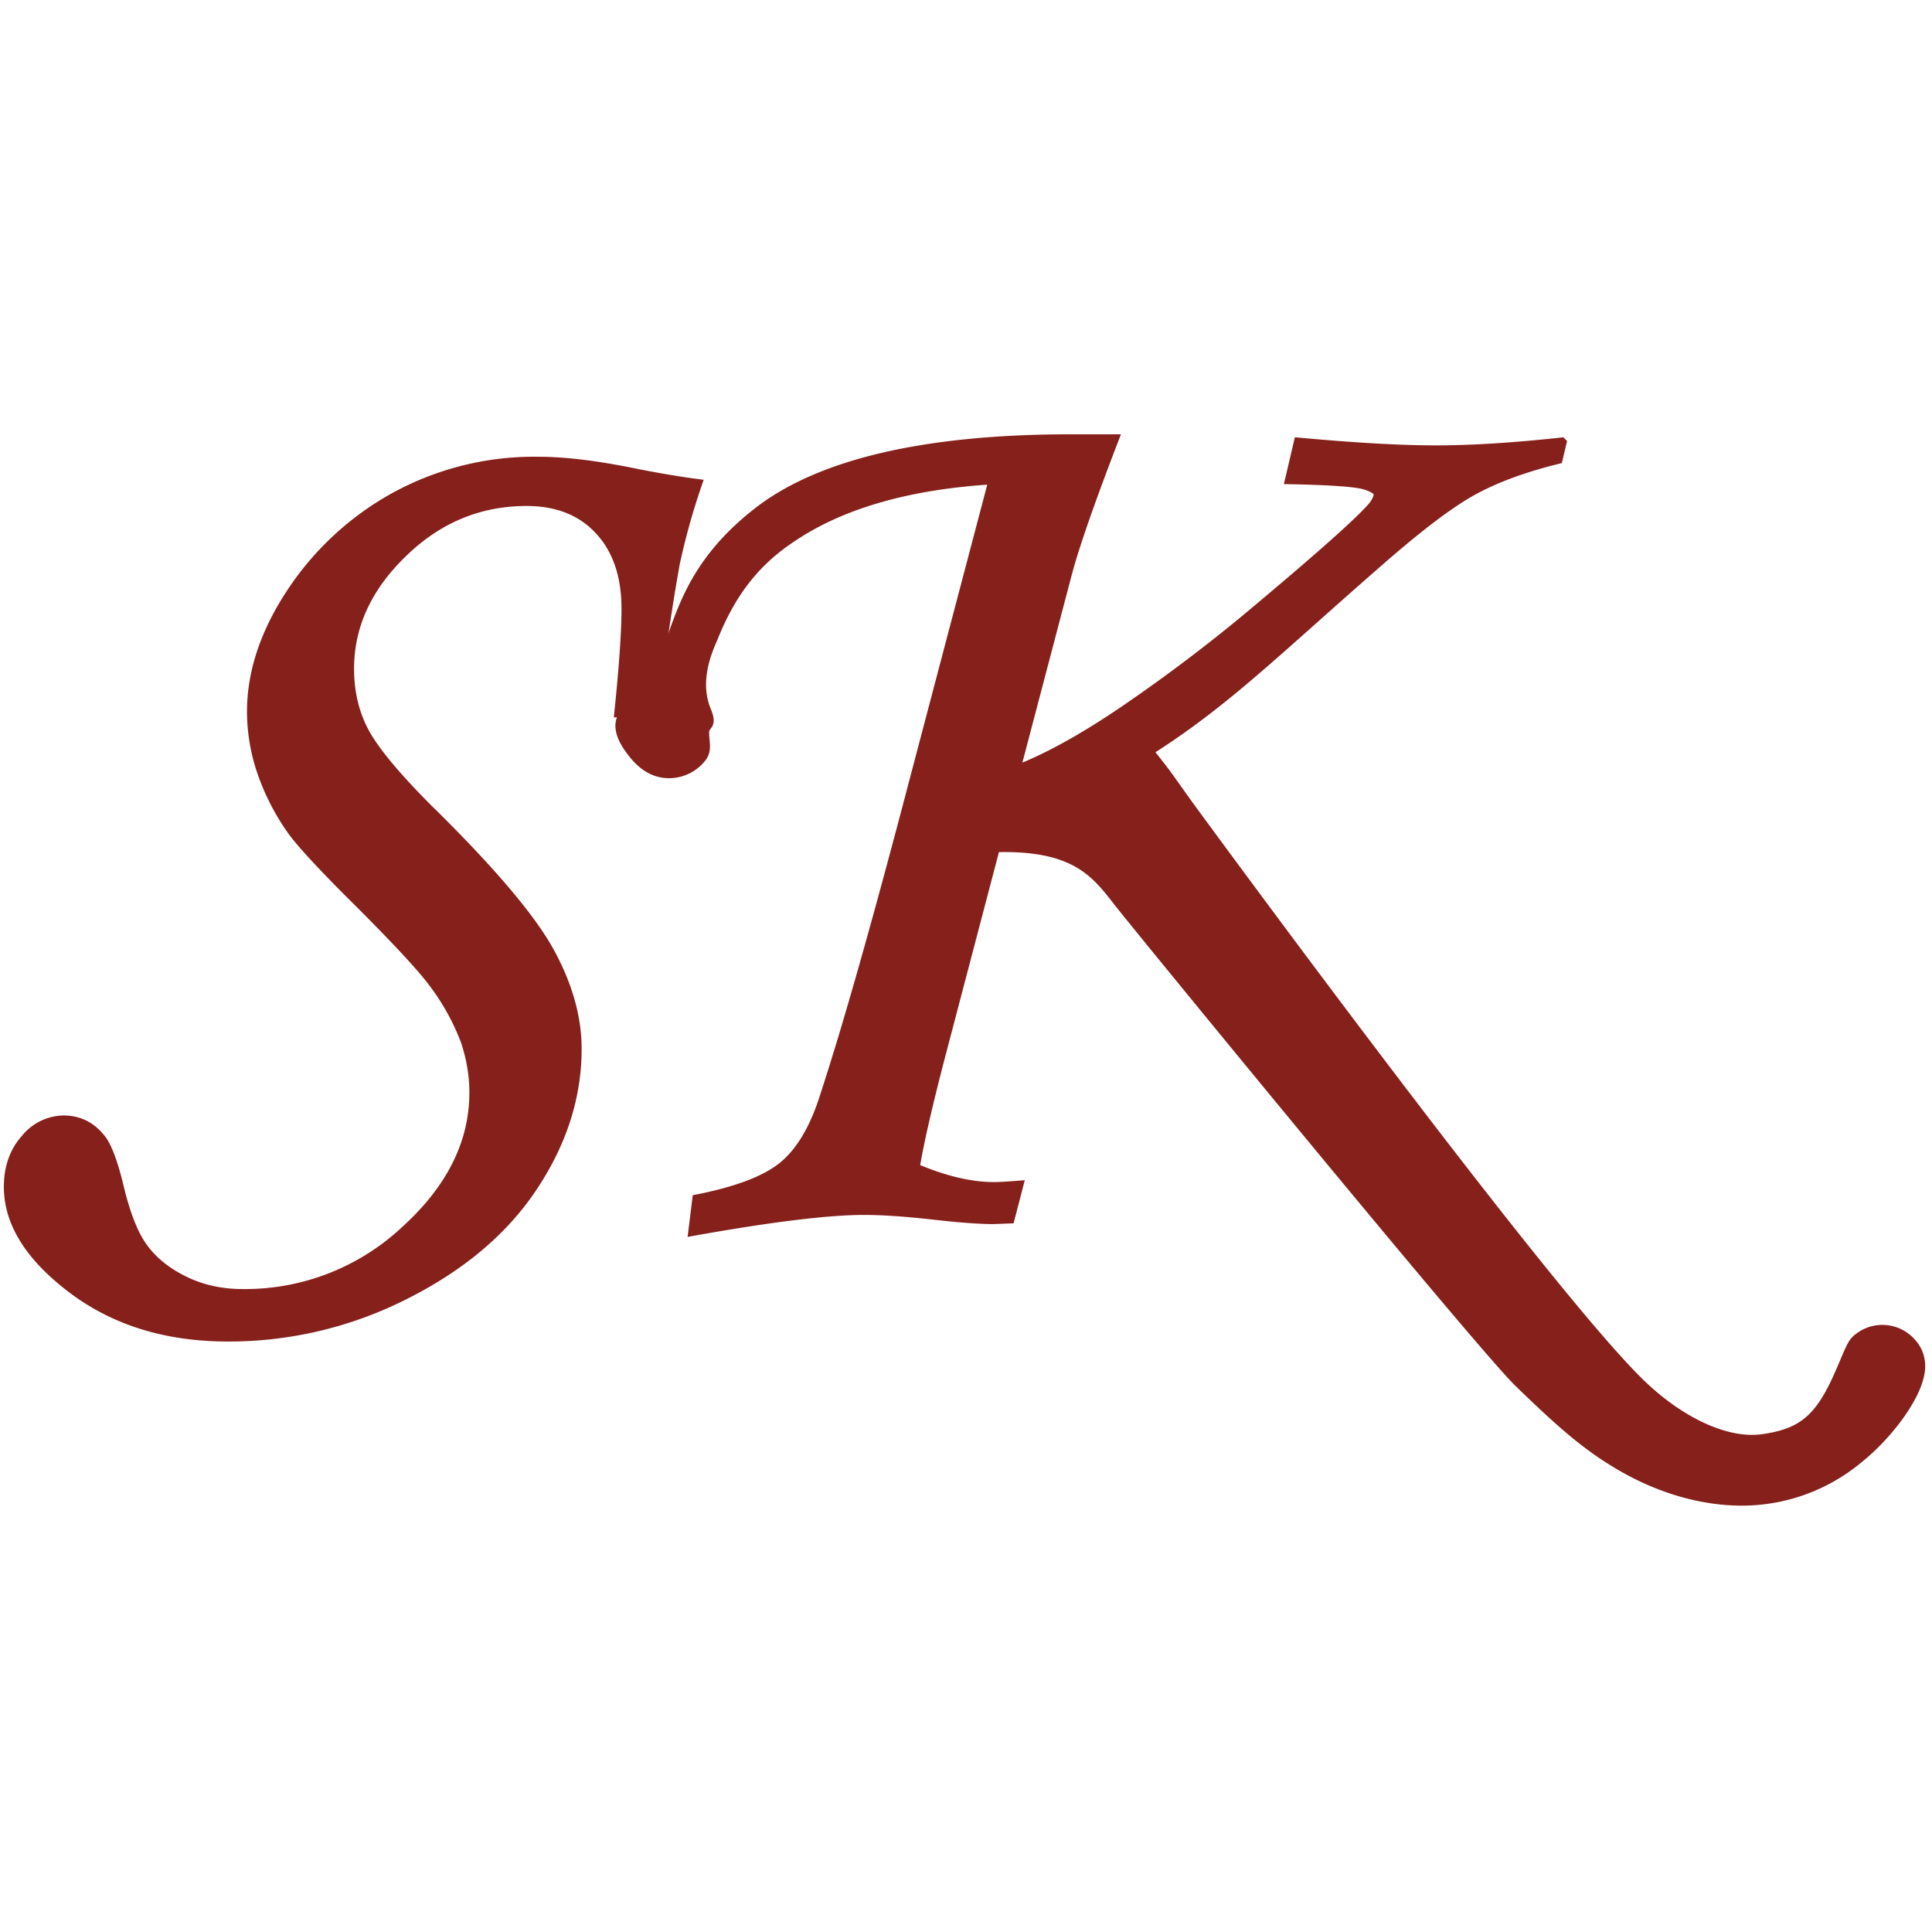
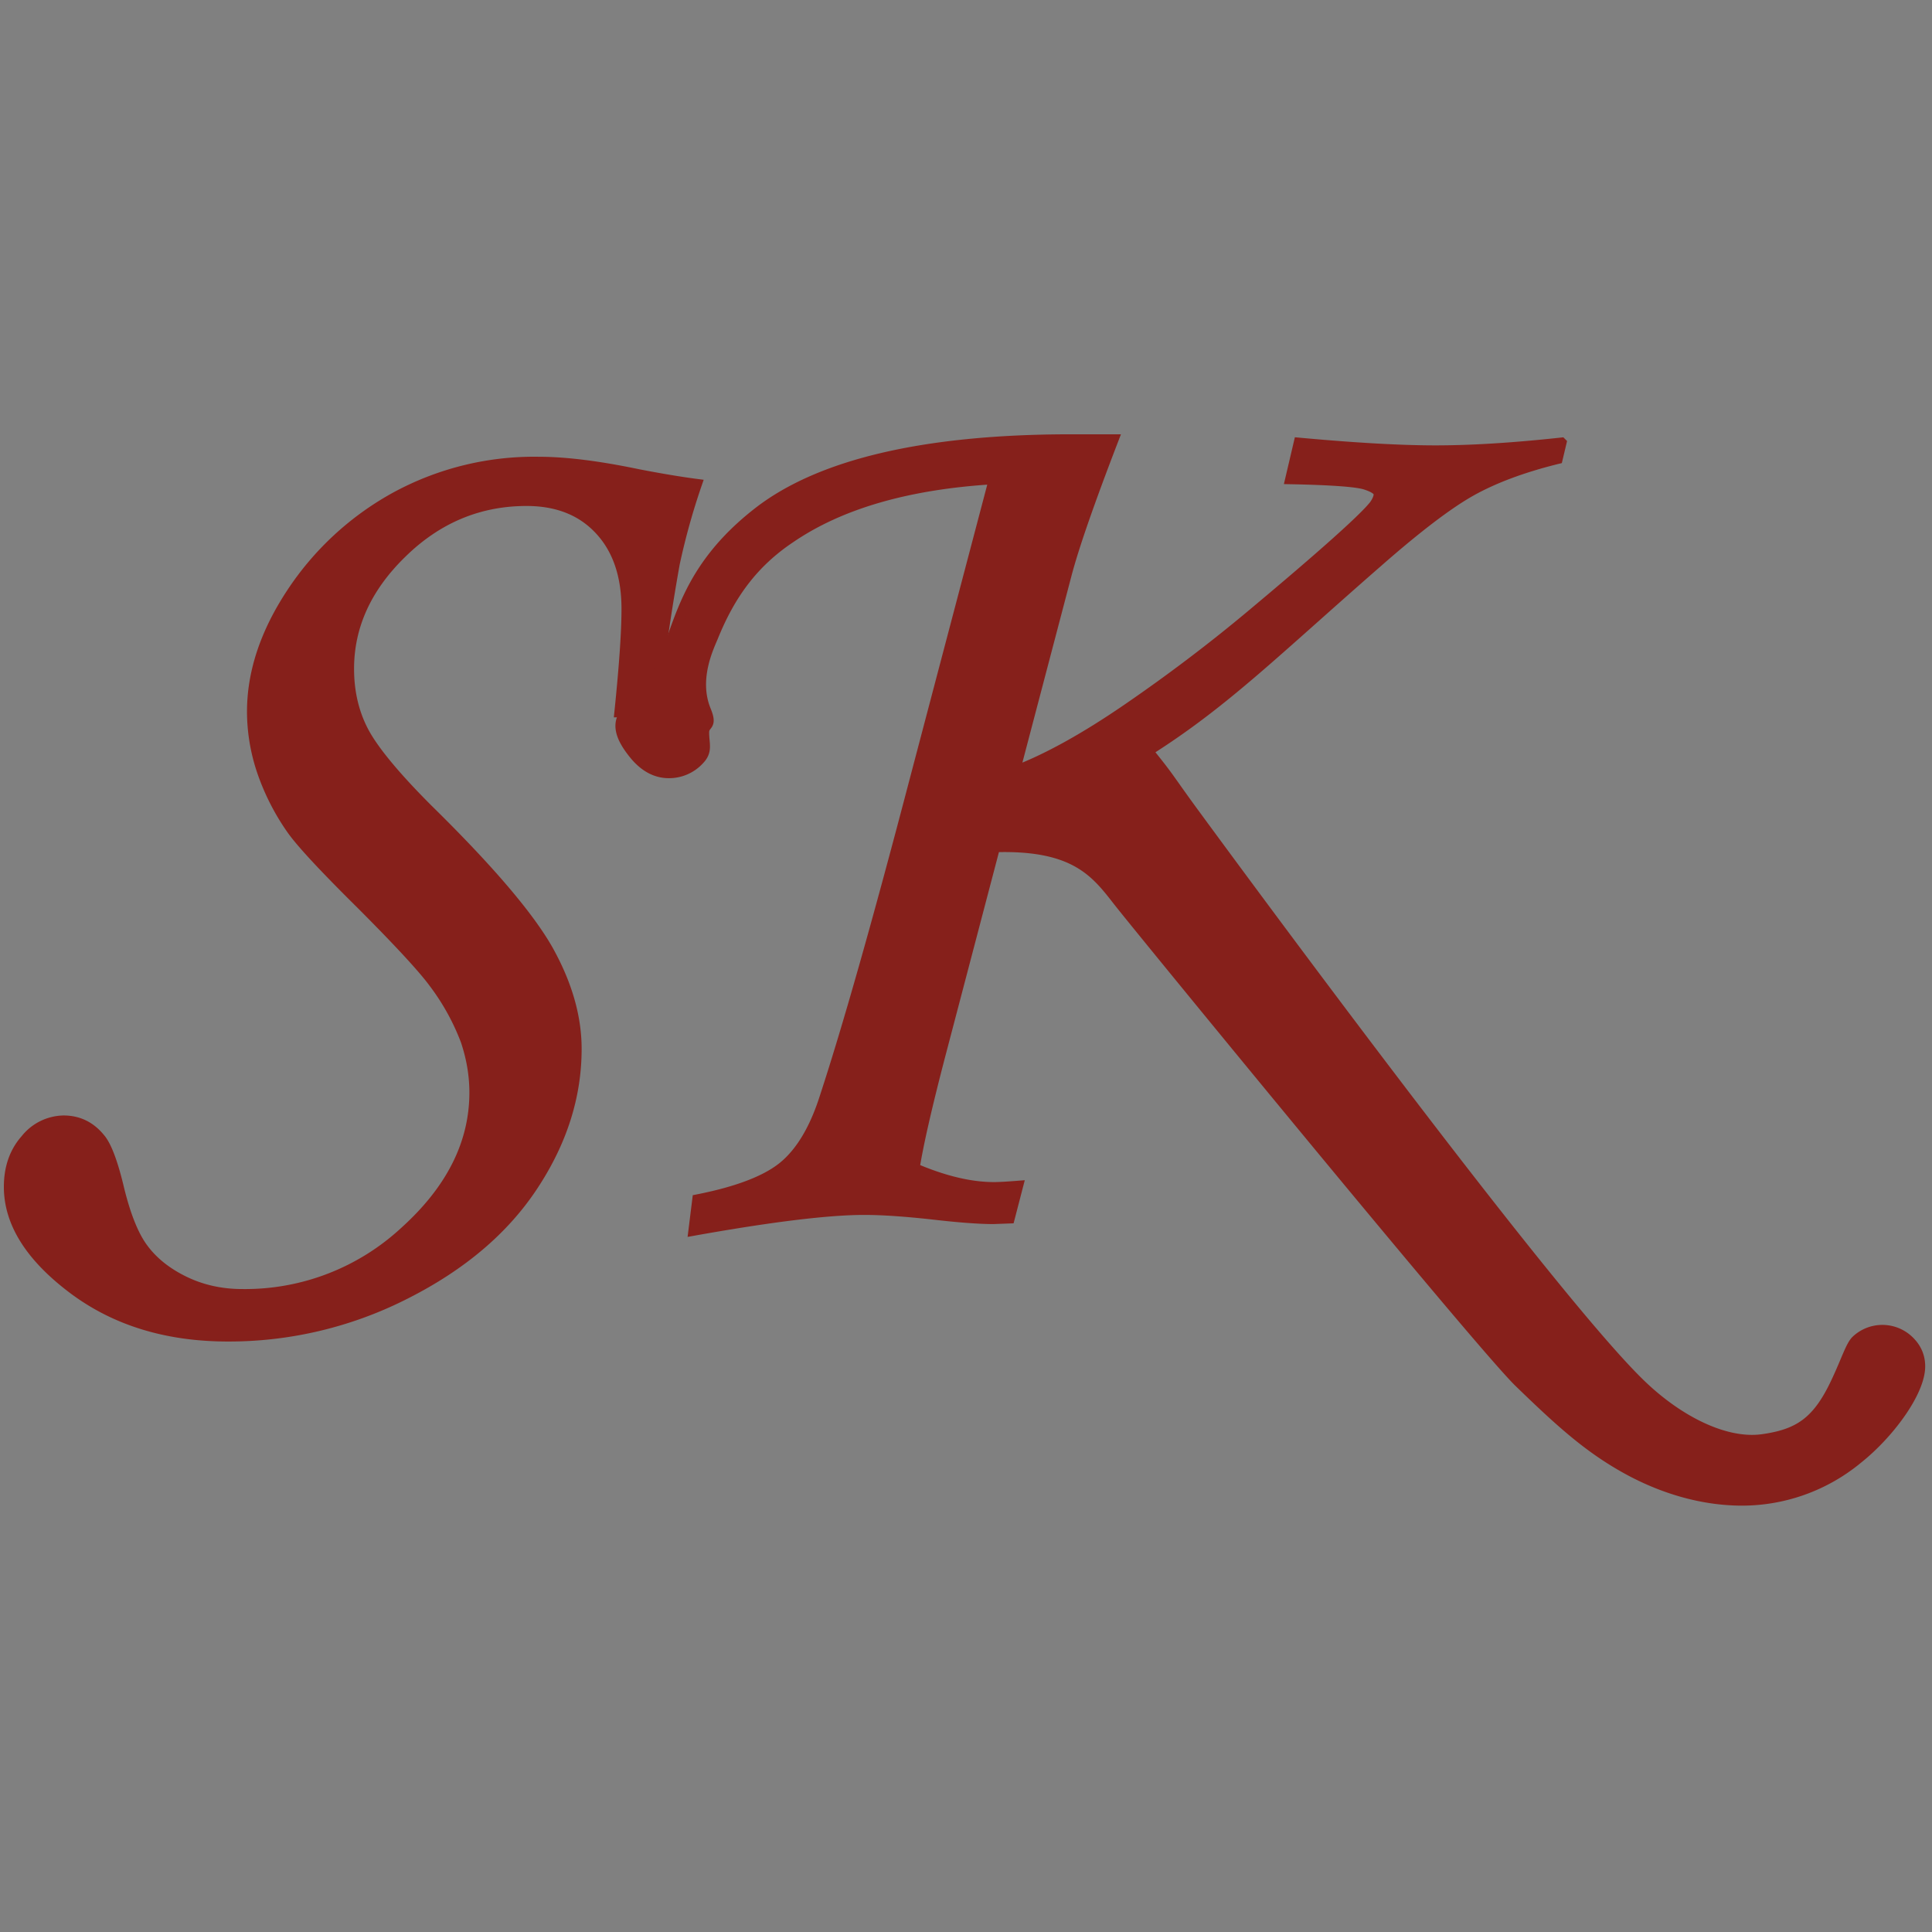
<svg xmlns="http://www.w3.org/2000/svg" version="1.1" width="190" height="190">
  <rect width="100%" height="100%" fill="#808080" stroke="none" />
  <svg version="1.2" baseProfile="tiny" width="190" height="190" xml:space="preserve">
-     <path fill="#FFF" d="M0 0h190v190H0z" />
    <path fill="#86201B" stroke="#86201B" d="M64.24 70.05h-3.32c.46-4.48.7-7.87.7-10.17 0-3.28-.88-5.87-2.65-7.77-1.76-1.9-4.16-2.85-7.18-2.85-4.67 0-8.76 1.7-12.24 5.1-3.49 3.38-5.23 7.19-5.23 11.41 0 2.26.47 4.31 1.43 6.15.96 1.83 3.07 4.4 6.35 7.68 5.99 5.88 9.92 10.5 11.8 13.82 1.86 3.33 2.8 6.57 2.8 9.73 0 4.65-1.42 9.12-4.26 13.43-2.83 4.31-7 7.86-12.53 10.66a38.23 38.23 0 0 1-17.49 4.19c-6.05 0-11.15-1.58-15.31-4.73s-6.23-6.48-6.23-9.98c0-1.87.54-3.43 1.63-4.66a4.88 4.88 0 0 1 3.74-1.86c1.45 0 2.64.58 3.58 1.73.6.68 1.2 2.21 1.79 4.6.68 2.9 1.51 5 2.5 6.3.97 1.3 2.33 2.37 4.05 3.2 1.73.83 3.62 1.24 5.66 1.24a23.1 23.1 0 0 0 15.99-6.17c4.56-4.12 6.84-8.67 6.84-13.66 0-1.71-.29-3.4-.86-5.1a22.84 22.84 0 0 0-3.17-5.72c-1.07-1.45-3.43-4-7.1-7.68-3.62-3.58-5.9-6.03-6.84-7.36a22.84 22.84 0 0 1-2.94-5.79 18.43 18.43 0 0 1-.96-5.79c0-3.88 1.3-7.78 3.9-11.71a28.9 28.9 0 0 1 10.14-9.37 28.5 28.5 0 0 1 14.16-3.5c2.64 0 5.9.41 9.78 1.22 2.22.43 4.14.75 5.76.96a67.75 67.75 0 0 0-2.18 7.83 217.7 217.7 0 0 0-2.1 14.62z" />
    <path fill="#86201B" stroke="#86201B" d="m153.56 43.53-.38 1.6c-3.45.85-6.3 1.92-8.57 3.2-2.26 1.28-5.3 3.6-9.14 6.97-10.2 8.9-15.02 13.78-22.58 18.56 2.17 2.68 1.94 2.54 4.24 5.7 2.16 2.95 34.92 47.65 44.26 56.62 3.72 3.58 8.31 5.87 11.95 5.36 3.57-.5 5.4-1.72 7.23-5.63 1-2.12 1.43-3.58 1.98-4.1a3.76 3.76 0 0 1 5.18.04c.73.7 1.1 1.54 1.1 2.52 0 2.56-3.11 6.7-6.14 9.1a17.88 17.88 0 0 1-11.36 4.1c-4 0-8.03-1.22-11.64-3.27-3.6-2.04-6.3-4.48-10.3-8.36-3.82-3.7-37.23-44.5-39.41-47.29-2.2-2.82-4.24-5.58-12.13-5.34l-5.34 20.33c-1.37 5.24-2.22 9-2.57 11.25 2.9 1.24 5.5 1.86 7.81 1.86.55 0 1.34-.05 2.37-.13l-.83 3.2-1.6.06c-1.4 0-3.4-.15-6-.45-2.72-.3-4.96-.45-6.7-.45-3.53 0-9.13.68-16.79 2.05l.38-3.07c4.08-.8 6.94-1.93 8.6-3.36 1.65-1.42 2.97-3.67 3.94-6.74 2.26-6.9 5.2-17.29 8.83-31.14l7.8-29.6c-8.42.5-15.08 2.42-19.97 5.75-3.78 2.51-6 5.7-7.63 9.71-.42 1.03-2 4.18-.73 7.28.69 1.67-.18 1.24-.18 2.18 0 1.15.37 1.82-.48 2.69a4.02 4.02 0 0 1-2.98 1.3c-1.31 0-2.49-.65-3.52-1.97-1.04-1.32-2.02-3.06-.3-4.39 5.46-4.18 2.73-11.64 12.65-19.33 5.99-4.63 16.15-7.13 30.75-7.13h4.15c-2.35 6.1-3.88 10.5-4.6 13.22l-5.1 19.4c3.16-1.2 6.84-3.23 11.04-6.11 4.2-2.88 8.25-5.94 12.13-9.18 7.13-5.96 11.18-9.59 12.17-10.87.3-.42.44-.79.44-1.08 0-.34-.43-.65-1.3-.93-.88-.28-3.34-.46-7.4-.54l.84-3.58c5.45.5 9.93.76 13.43.76 3.58 0 7.72-.26 12.4-.77z" />
  </svg>
  <style>@media (prefers-color-scheme: light) { :root { filter: none; } }
@media (prefers-color-scheme: dark) { :root { filter: none; } }
</style>
</svg>